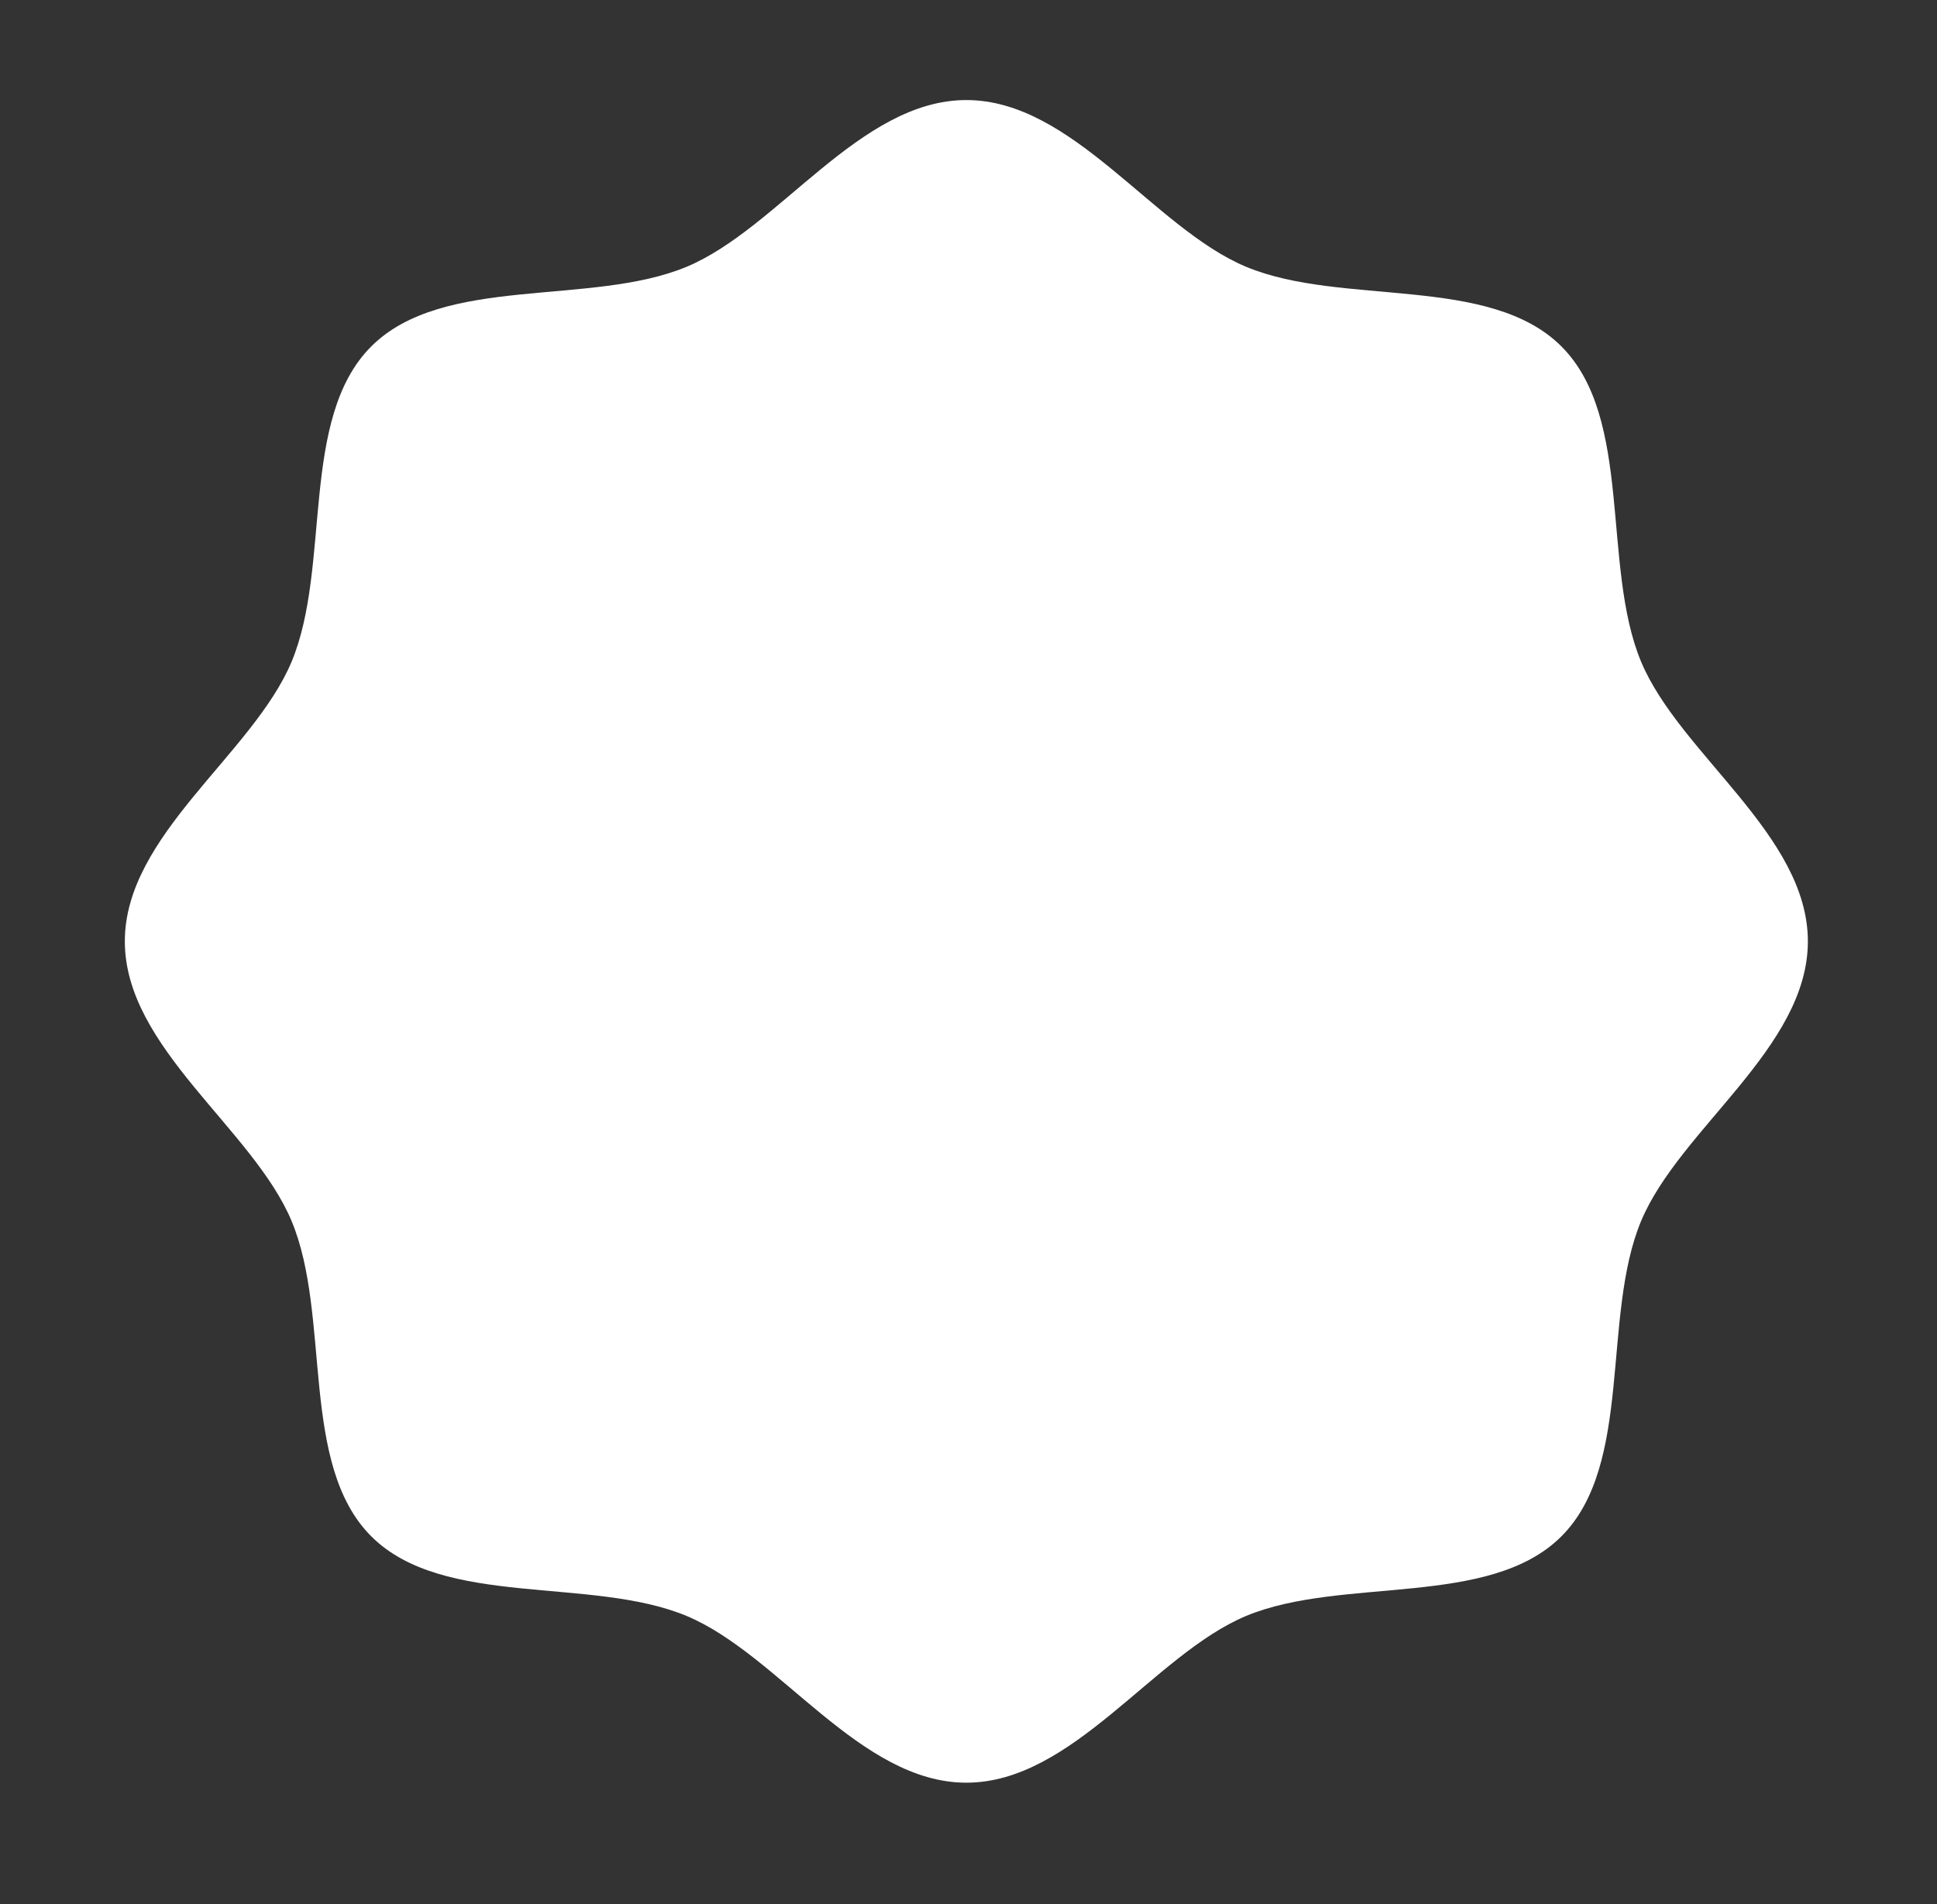
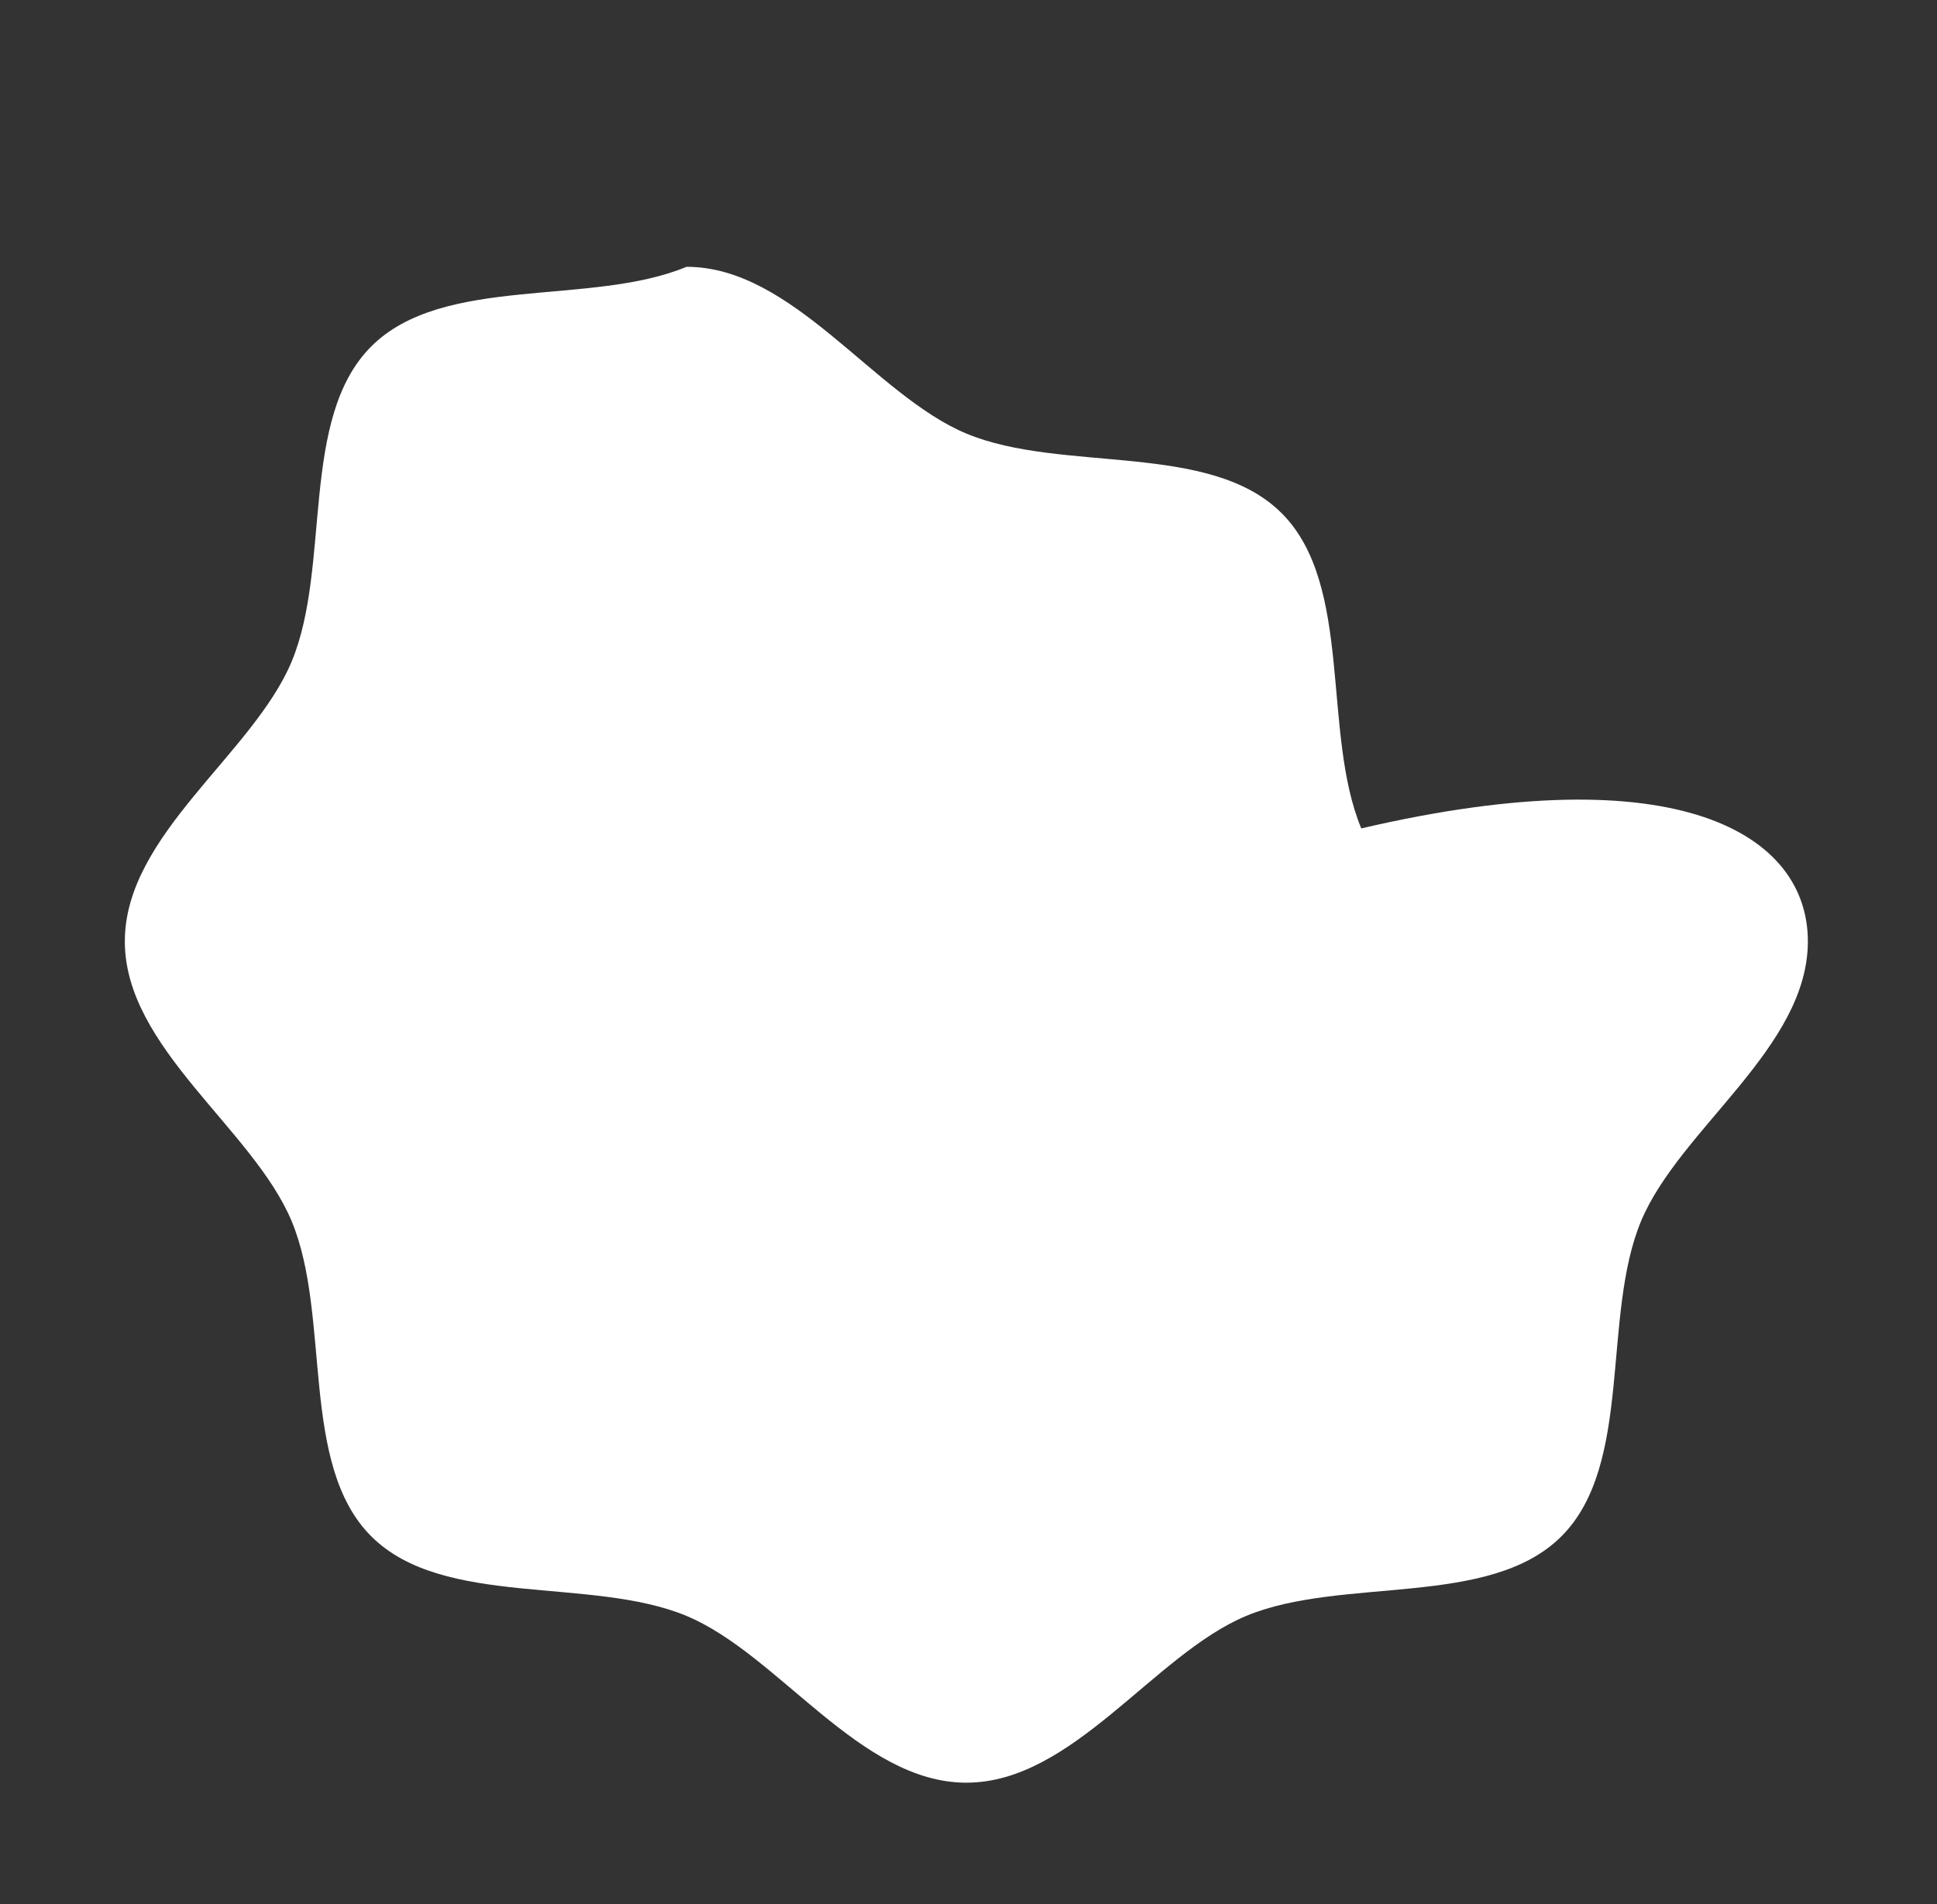
<svg xmlns="http://www.w3.org/2000/svg" version="1.1" id="Ebene_1" x="0px" y="0px" viewBox="0 0 180 177" style="enable-background:new 0 0 180 177;" xml:space="preserve">
  <rect x="0" y="0" width="180" height="177" fill="#333333" stroke="none" />
  <style type="text/css">
	.st0{fill:#FFFFFF;}
</style>
  <g>
-     <path class="st0" d="M168,87.5c0,9.9-11.9,17.4-15.5,26c-3.7,8.9-0.7,22.6-7.4,29.3c-6.7,6.7-20.4,3.7-29.3,7.4   c-8.6,3.6-16.1,15.5-26,15.5c-9.9,0-17.4-11.9-26-15.5c-8.9-3.7-22.6-0.7-29.3-7.4c-6.7-6.7-3.7-20.4-7.4-29.3   c-3.6-8.6-15.5-16.1-15.5-26c0-9.9,11.9-17.4,15.5-26c3.7-8.9,0.7-22.6,7.4-29.3c6.7-6.7,20.4-3.7,29.3-7.4   c8.6-3.6,16.1-15.5,26-15.5c9.9,0,17.4,11.9,26,15.5c8.9,3.7,22.6,0.7,29.3,7.4c6.7,6.7,3.7,20.4,7.4,29.3   C156.1,70.1,168,77.6,168,87.5z" />
+     <path class="st0" d="M168,87.5c0,9.9-11.9,17.4-15.5,26c-3.7,8.9-0.7,22.6-7.4,29.3c-6.7,6.7-20.4,3.7-29.3,7.4   c-8.6,3.6-16.1,15.5-26,15.5c-9.9,0-17.4-11.9-26-15.5c-8.9-3.7-22.6-0.7-29.3-7.4c-6.7-6.7-3.7-20.4-7.4-29.3   c-3.6-8.6-15.5-16.1-15.5-26c0-9.9,11.9-17.4,15.5-26c3.7-8.9,0.7-22.6,7.4-29.3c6.7-6.7,20.4-3.7,29.3-7.4   c9.9,0,17.4,11.9,26,15.5c8.9,3.7,22.6,0.7,29.3,7.4c6.7,6.7,3.7,20.4,7.4,29.3   C156.1,70.1,168,77.6,168,87.5z" />
  </g>
</svg>